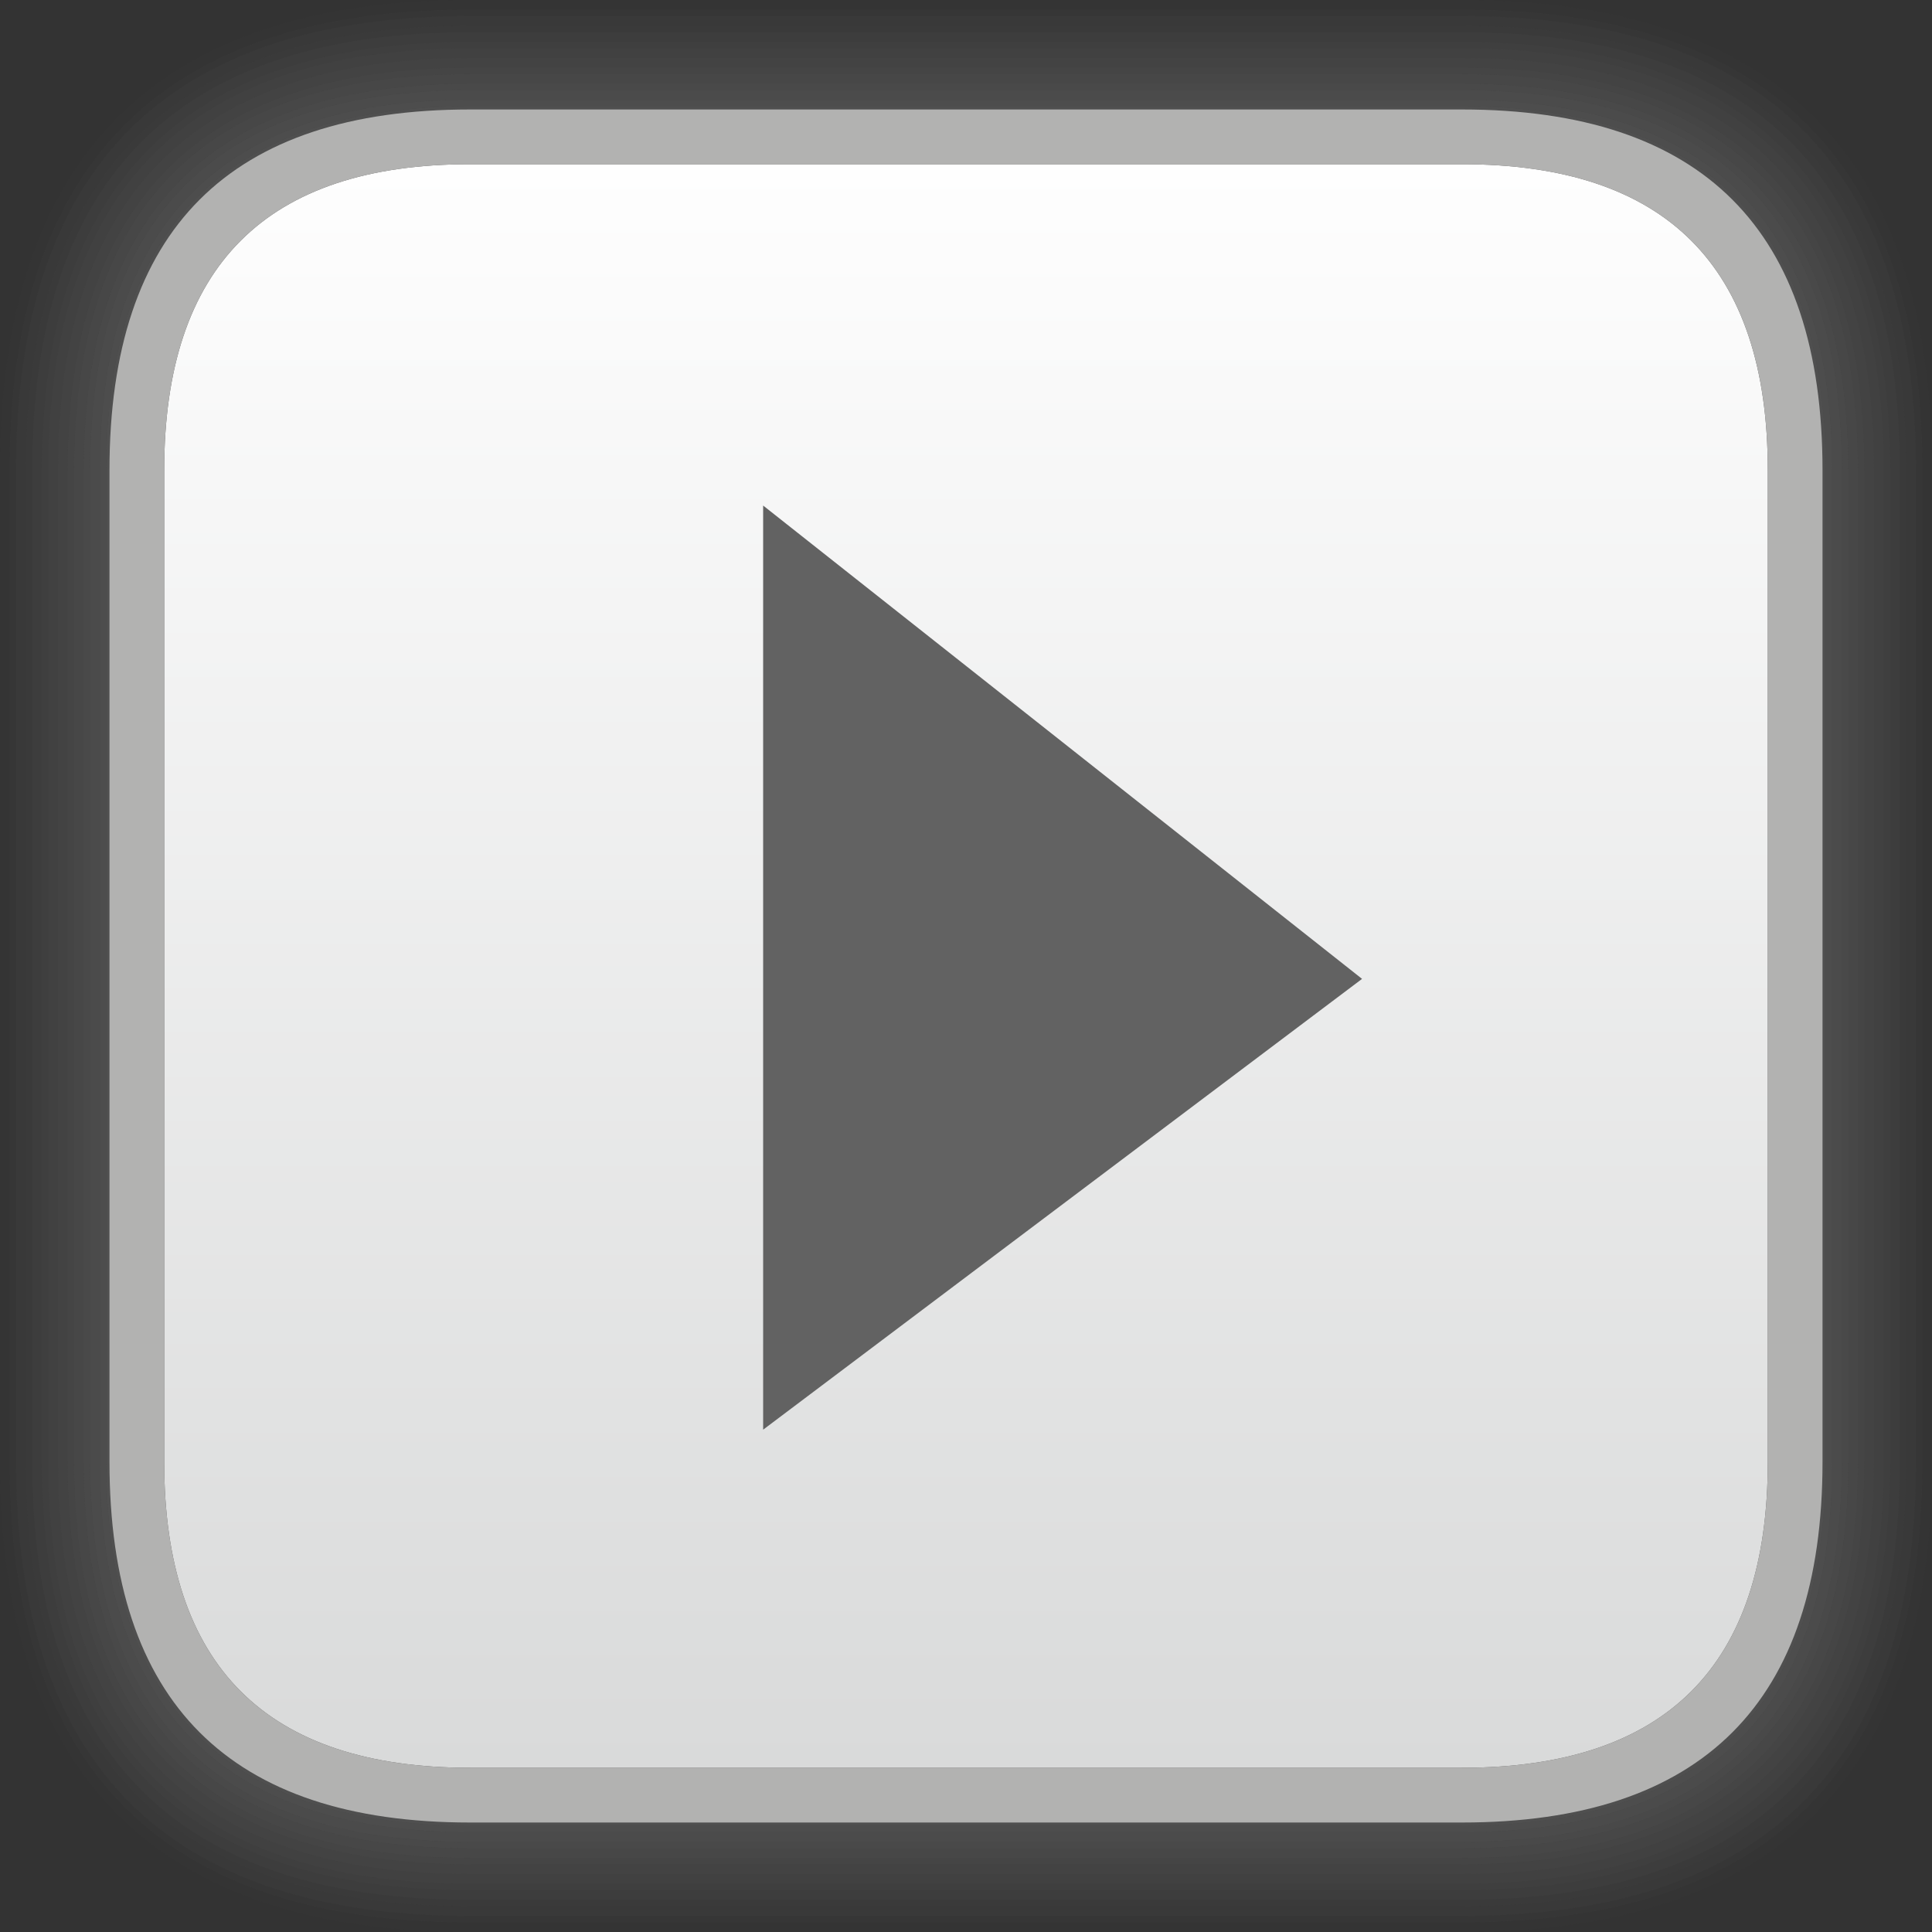
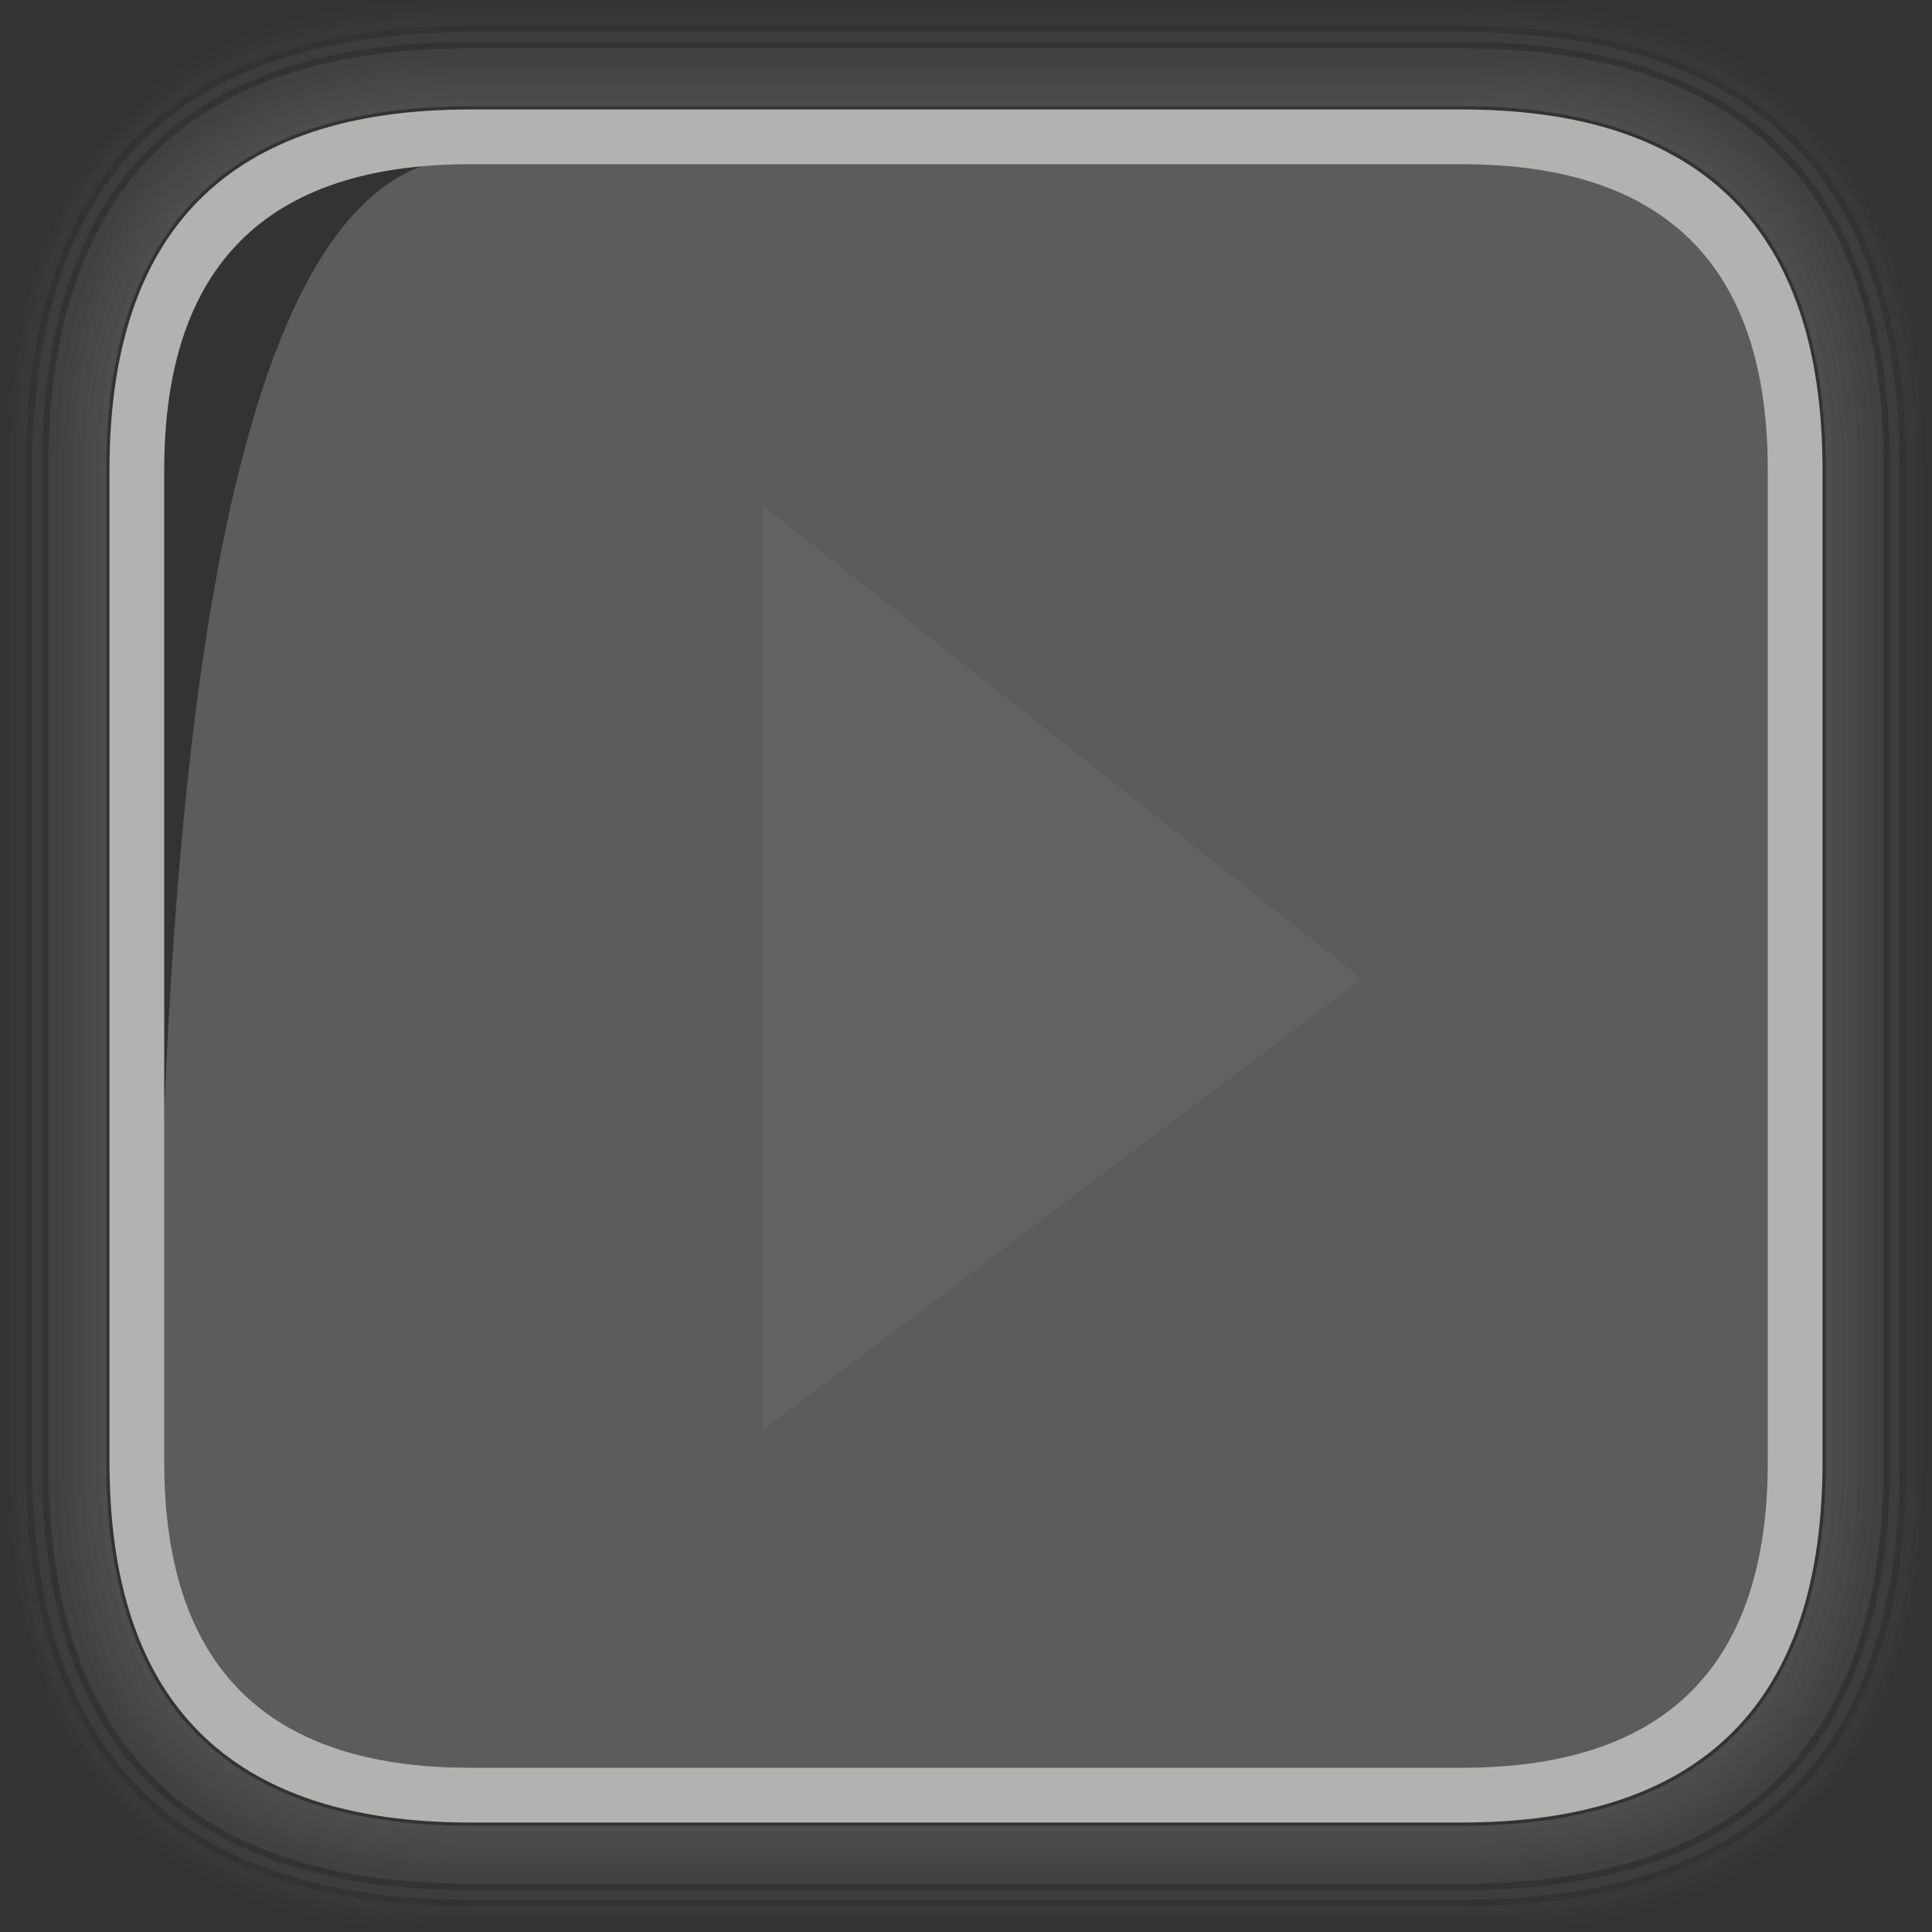
<svg xmlns="http://www.w3.org/2000/svg" height="30.0px" width="30.0px">
  <rect width="100%" height="100%" fill="#333333" stroke="none" />
  <g transform="matrix(1.0, 0.0, 0.0, 1.0, 0.0, 0.0)">
    <path d="M29.35 7.3 Q29.35 0.65 22.7 0.65 L7.3 0.65 Q0.65 0.65 0.65 7.3 L0.65 22.7 Q0.65 29.35 7.3 29.35 L22.7 29.35 Q29.35 29.35 29.35 22.7 L29.35 7.3 M29.5 7.3 L29.5 22.7 Q29.5 29.5 22.7 29.5 L7.3 29.5 Q0.5 29.5 0.5 22.7 L0.5 7.3 Q0.5 0.5 7.3 0.5 L22.7 0.5 Q29.5 0.5 29.5 7.3" fill="#999999" fill-opacity="0.098" fill-rule="evenodd" stroke="none" />
-     <path d="M29.35 7.3 L29.35 22.7 Q29.35 29.35 22.7 29.35 L7.3 29.35 Q0.65 29.35 0.65 22.7 L0.65 7.3 Q0.65 0.65 7.3 0.65 L22.7 0.65 Q29.35 0.65 29.35 7.3 M29.25 7.3 Q29.25 0.75 22.7 0.75 L7.3 0.75 Q0.75 0.75 0.75 7.3 L0.75 22.7 Q0.75 29.25 7.3 29.25 L22.7 29.25 Q29.25 29.25 29.25 22.7 L29.25 7.3" fill="#999999" fill-opacity="0.118" fill-rule="evenodd" stroke="none" />
-     <path d="M29.5 7.3 Q29.5 0.5 22.7 0.5 L7.3 0.5 Q0.5 0.5 0.5 7.3 L0.5 22.7 Q0.5 29.5 7.3 29.5 L22.7 29.5 Q29.5 29.5 29.5 22.7 L29.5 7.3 M29.6 7.3 L29.6 22.7 Q29.6 29.6 22.7 29.6 L7.3 29.6 Q0.4 29.6 0.4 22.7 L0.4 7.3 Q0.4 0.4 7.3 0.4 L22.7 0.4 Q29.6 0.4 29.6 7.3" fill="#999999" fill-opacity="0.078" fill-rule="evenodd" stroke="none" />
    <path d="M29.6 7.3 Q29.6 0.4 22.7 0.4 L7.3 0.4 Q0.4 0.4 0.4 7.3 L0.4 22.7 Q0.4 29.6 7.3 29.6 L22.7 29.6 Q29.6 29.6 29.6 22.7 L29.6 7.3 M29.75 7.3 L29.75 22.7 Q29.75 29.75 22.7 29.75 L7.3 29.75 Q0.25 29.75 0.25 22.7 L0.25 7.3 Q0.25 0.25 7.3 0.25 L22.7 0.25 Q29.75 0.25 29.75 7.3" fill="#999999" fill-opacity="0.059" fill-rule="evenodd" stroke="none" />
    <path d="M29.75 7.3 Q29.75 0.25 22.7 0.25 L7.3 0.25 Q0.25 0.25 0.25 7.3 L0.25 22.7 Q0.25 29.75 7.3 29.75 L22.7 29.75 Q29.75 29.75 29.75 22.7 L29.75 7.3 M29.85 7.3 L29.85 22.7 Q29.85 29.85 22.7 29.85 L7.3 29.85 Q0.15 29.85 0.15 22.7 L0.15 7.3 Q0.15 0.15 7.3 0.15 L22.7 0.15 Q29.85 0.15 29.85 7.3" fill="#999999" fill-opacity="0.035" fill-rule="evenodd" stroke="none" />
    <path d="M29.85 7.3 Q29.85 0.15 22.7 0.15 L7.3 0.15 Q0.15 0.15 0.15 7.3 L0.15 22.7 Q0.15 29.85 7.3 29.85 L22.7 29.85 Q29.85 29.85 29.85 22.7 L29.85 7.3 M30.0 7.3 L30.0 22.7 Q30.0 30.0 22.7 30.0 L7.3 30.0 Q0.0 30.0 0.0 22.7 L0.0 7.3 Q0.0 0.0 7.3 0.0 L22.7 0.0 Q30.0 0.0 30.0 7.3" fill="#999999" fill-opacity="0.016" fill-rule="evenodd" stroke="none" />
    <path d="M27.8 7.3 Q27.8 2.2 22.7 2.2 L7.3 2.2 Q2.2 2.2 2.2 7.3 L2.2 22.7 Q2.2 27.8 7.3 27.8 L22.7 27.8 Q27.8 27.8 27.8 22.7 L27.8 7.3 M27.95 7.3 L27.95 22.7 Q27.95 27.95 22.7 27.95 L7.3 27.95 Q2.05 27.95 2.05 22.7 L2.05 7.3 Q2.05 2.05 7.3 2.05 L22.7 2.05 Q27.95 2.05 27.95 7.3" fill="#999999" fill-opacity="0.337" fill-rule="evenodd" stroke="none" />
    <path d="M27.8 7.3 L27.8 22.7 Q27.8 27.8 22.7 27.8 L7.3 27.8 Q2.2 27.8 2.2 22.7 L2.2 7.3 Q2.2 2.2 7.3 2.2 L22.7 2.2 Q27.8 2.2 27.8 7.3 M27.7 7.3 Q27.7 2.3 22.7 2.3 L7.3 2.3 Q2.3 2.3 2.3 7.3 L2.3 22.7 Q2.3 27.7 7.3 27.7 L22.7 27.7 Q27.7 27.7 27.7 22.7 L27.7 7.3" fill="#999999" fill-opacity="0.357" fill-rule="evenodd" stroke="none" />
-     <path d="M27.7 7.3 L27.7 22.7 Q27.7 27.7 22.7 27.7 L7.3 27.7 Q2.3 27.7 2.3 22.7 L2.3 7.3 Q2.3 2.3 7.3 2.3 L22.7 2.3 Q27.7 2.3 27.7 7.3 M27.55 7.3 Q27.55 2.45 22.7 2.45 L7.3 2.45 Q2.45 2.45 2.45 7.3 L2.45 22.7 Q2.45 27.55 7.3 27.55 L22.7 27.55 Q27.55 27.55 27.55 22.7 L27.55 7.3" fill="#999999" fill-opacity="0.376" fill-rule="evenodd" stroke="none" />
-     <path d="M27.55 7.3 L27.55 22.7 Q27.55 27.55 22.7 27.55 L7.3 27.55 Q2.45 27.55 2.45 22.7 L2.45 7.3 Q2.45 2.45 7.3 2.45 L22.7 2.45 Q27.55 2.45 27.55 7.3" fill="#999999" fill-opacity="0.4" fill-rule="evenodd" stroke="none" />
+     <path d="M27.55 7.3 L27.55 22.7 Q27.55 27.55 22.7 27.55 L7.3 27.55 Q2.45 27.55 2.45 22.7 Q2.45 2.45 7.3 2.45 L22.7 2.45 Q27.55 2.45 27.55 7.3" fill="#999999" fill-opacity="0.4" fill-rule="evenodd" stroke="none" />
    <path d="M29.25 7.3 L29.25 22.7 Q29.25 29.25 22.7 29.25 L7.3 29.25 Q0.75 29.25 0.75 22.7 L0.75 7.3 Q0.75 0.75 7.3 0.75 L22.7 0.75 Q29.25 0.75 29.25 7.3 M29.1 7.3 Q29.1 0.9 22.7 0.9 L7.3 0.9 Q0.9 0.9 0.9 7.3 L0.9 22.7 Q0.9 29.1 7.3 29.1 L22.7 29.1 Q29.1 29.1 29.1 22.7 L29.1 7.3" fill="#999999" fill-opacity="0.137" fill-rule="evenodd" stroke="none" />
    <path d="M29.1 7.3 L29.1 22.7 Q29.1 29.1 22.7 29.1 L7.3 29.1 Q0.9 29.1 0.9 22.7 L0.9 7.3 Q0.9 0.9 7.3 0.9 L22.7 0.9 Q29.1 0.9 29.1 7.3 M28.95 7.3 Q28.95 1.05 22.7 1.05 L7.3 1.05 Q1.05 1.05 1.05 7.3 L1.05 22.7 Q1.05 28.95 7.3 28.95 L22.7 28.95 Q28.95 28.95 28.95 22.7 L28.95 7.3" fill="#999999" fill-opacity="0.157" fill-rule="evenodd" stroke="none" />
    <path d="M28.85 7.3 Q28.85 1.15 22.7 1.15 L7.3 1.15 Q1.15 1.15 1.15 7.3 L1.15 22.7 Q1.15 28.85 7.3 28.85 L22.7 28.85 Q28.85 28.85 28.85 22.7 L28.85 7.3 M28.95 7.3 L28.95 22.7 Q28.95 28.95 22.7 28.95 L7.3 28.95 Q1.05 28.95 1.05 22.7 L1.05 7.3 Q1.05 1.05 7.3 1.05 L22.7 1.05 Q28.95 1.05 28.95 7.3" fill="#999999" fill-opacity="0.176" fill-rule="evenodd" stroke="none" />
    <path d="M28.7 7.3 Q28.7 1.3 22.7 1.3 L7.3 1.3 Q1.3 1.3 1.3 7.3 L1.3 22.7 Q1.3 28.7 7.3 28.7 L22.7 28.7 Q28.7 28.7 28.7 22.7 L28.7 7.3 M28.85 7.3 L28.85 22.7 Q28.85 28.85 22.7 28.85 L7.3 28.85 Q1.15 28.85 1.15 22.7 L1.15 7.3 Q1.15 1.15 7.3 1.15 L22.7 1.15 Q28.85 1.15 28.85 7.3" fill="#999999" fill-opacity="0.2" fill-rule="evenodd" stroke="none" />
    <path d="M28.6 7.3 Q28.6 1.4 22.7 1.4 L7.3 1.4 Q1.4 1.4 1.4 7.3 L1.4 22.7 Q1.4 28.6 7.3 28.6 L22.7 28.6 Q28.6 28.6 28.6 22.7 L28.6 7.3 M28.7 7.3 L28.7 22.7 Q28.7 28.7 22.7 28.7 L7.3 28.7 Q1.3 28.7 1.3 22.7 L1.3 7.3 Q1.3 1.3 7.3 1.3 L22.7 1.3 Q28.7 1.3 28.7 7.3" fill="#999999" fill-opacity="0.216" fill-rule="evenodd" stroke="none" />
    <path d="M28.45 7.3 Q28.45 1.55 22.7 1.55 L7.3 1.55 Q1.55 1.55 1.55 7.3 L1.55 22.7 Q1.55 28.45 7.3 28.45 L22.7 28.45 Q28.45 28.45 28.45 22.7 L28.45 7.3 M28.6 7.3 L28.6 22.7 Q28.6 28.6 22.7 28.6 L7.3 28.6 Q1.4 28.6 1.4 22.7 L1.4 7.3 Q1.4 1.4 7.3 1.4 L22.7 1.4 Q28.6 1.4 28.6 7.3" fill="#999999" fill-opacity="0.235" fill-rule="evenodd" stroke="none" />
    <path d="M28.35 7.3 Q28.35 1.65 22.7 1.65 L7.3 1.65 Q1.65 1.65 1.65 7.3 L1.65 22.7 Q1.65 28.35 7.3 28.35 L22.7 28.35 Q28.35 28.35 28.35 22.7 L28.35 7.3 M28.45 7.3 L28.45 22.7 Q28.45 28.45 22.7 28.45 L7.3 28.45 Q1.55 28.45 1.55 22.7 L1.55 7.3 Q1.55 1.55 7.3 1.55 L22.7 1.55 Q28.45 1.55 28.45 7.3" fill="#999999" fill-opacity="0.259" fill-rule="evenodd" stroke="none" />
-     <path d="M28.2 7.3 Q28.2 1.8 22.7 1.8 L7.3 1.8 Q1.8 1.8 1.8 7.3 L1.8 22.7 Q1.8 28.2 7.3 28.2 L22.7 28.2 Q28.2 28.2 28.2 22.7 L28.2 7.3 M28.35 7.3 L28.35 22.7 Q28.35 28.35 22.7 28.35 L7.3 28.35 Q1.65 28.35 1.65 22.7 L1.65 7.3 Q1.65 1.65 7.3 1.65 L22.7 1.65 Q28.35 1.65 28.35 7.3" fill="#999999" fill-opacity="0.278" fill-rule="evenodd" stroke="none" />
    <path d="M28.05 7.3 Q28.05 1.95 22.7 1.95 L7.3 1.95 Q1.95 1.95 1.95 7.3 L1.95 22.7 Q1.95 28.05 7.3 28.05 L22.7 28.05 Q28.05 28.05 28.05 22.7 L28.05 7.3 M28.2 7.3 L28.2 22.7 Q28.2 28.2 22.7 28.2 L7.3 28.2 Q1.8 28.2 1.8 22.7 L1.8 7.3 Q1.8 1.8 7.3 1.8 L22.7 1.8 Q28.2 1.8 28.2 7.3" fill="#999999" fill-opacity="0.298" fill-rule="evenodd" stroke="none" />
    <path d="M27.95 7.3 Q27.95 2.05 22.7 2.05 L7.3 2.05 Q2.05 2.05 2.05 7.3 L2.05 22.7 Q2.05 27.95 7.3 27.95 L22.7 27.95 Q27.95 27.95 27.95 22.7 L27.95 7.3 M28.05 7.3 L28.05 22.7 Q28.05 28.05 22.7 28.05 L7.3 28.05 Q1.95 28.05 1.95 22.7 L1.95 7.3 Q1.95 1.95 7.3 1.95 L22.7 1.95 Q28.05 1.95 28.05 7.3" fill="#999999" fill-opacity="0.318" fill-rule="evenodd" stroke="none" />
-     <path d="M27.45 7.3 L27.45 22.7 Q27.45 27.45 22.7 27.45 L7.3 27.45 Q2.55 27.45 2.55 22.7 L2.55 7.3 Q2.55 2.55 7.3 2.55 L22.7 2.55 Q27.45 2.55 27.45 7.3" fill="url(#gradient0)" fill-rule="evenodd" stroke="none" />
    <path d="M27.45 7.3 Q27.45 2.55 22.7 2.55 L7.3 2.55 Q2.55 2.55 2.55 7.3 L2.55 22.7 Q2.55 27.45 7.3 27.45 L22.7 27.45 Q27.45 27.45 27.45 22.7 L27.45 7.3 M22.7 1.7 Q28.3 1.7 28.3 7.3 L28.3 22.7 Q28.3 28.3 22.7 28.3 L7.3 28.3 Q1.7 28.3 1.7 22.7 L1.7 7.3 Q1.7 1.7 7.3 1.7 L22.7 1.7" fill="#b2b2b1" fill-rule="evenodd" stroke="none" />
    <path d="M11.85 22.2 L11.85 7.85 21.15 15.2 11.85 22.2" fill="#626262" fill-rule="evenodd" stroke="none" />
  </g>
  <defs>
    <linearGradient gradientTransform="matrix(0.0, 0.016, -0.016, 0.0, 15.0, 15.0)" gradientUnits="userSpaceOnUse" id="gradient0" spreadMethod="pad" x1="-819.2" x2="819.2">
      <stop offset="0.0" stop-color="#ffffff" />
      <stop offset="1.0" stop-color="#d8d9d9" />
    </linearGradient>
  </defs>
</svg>